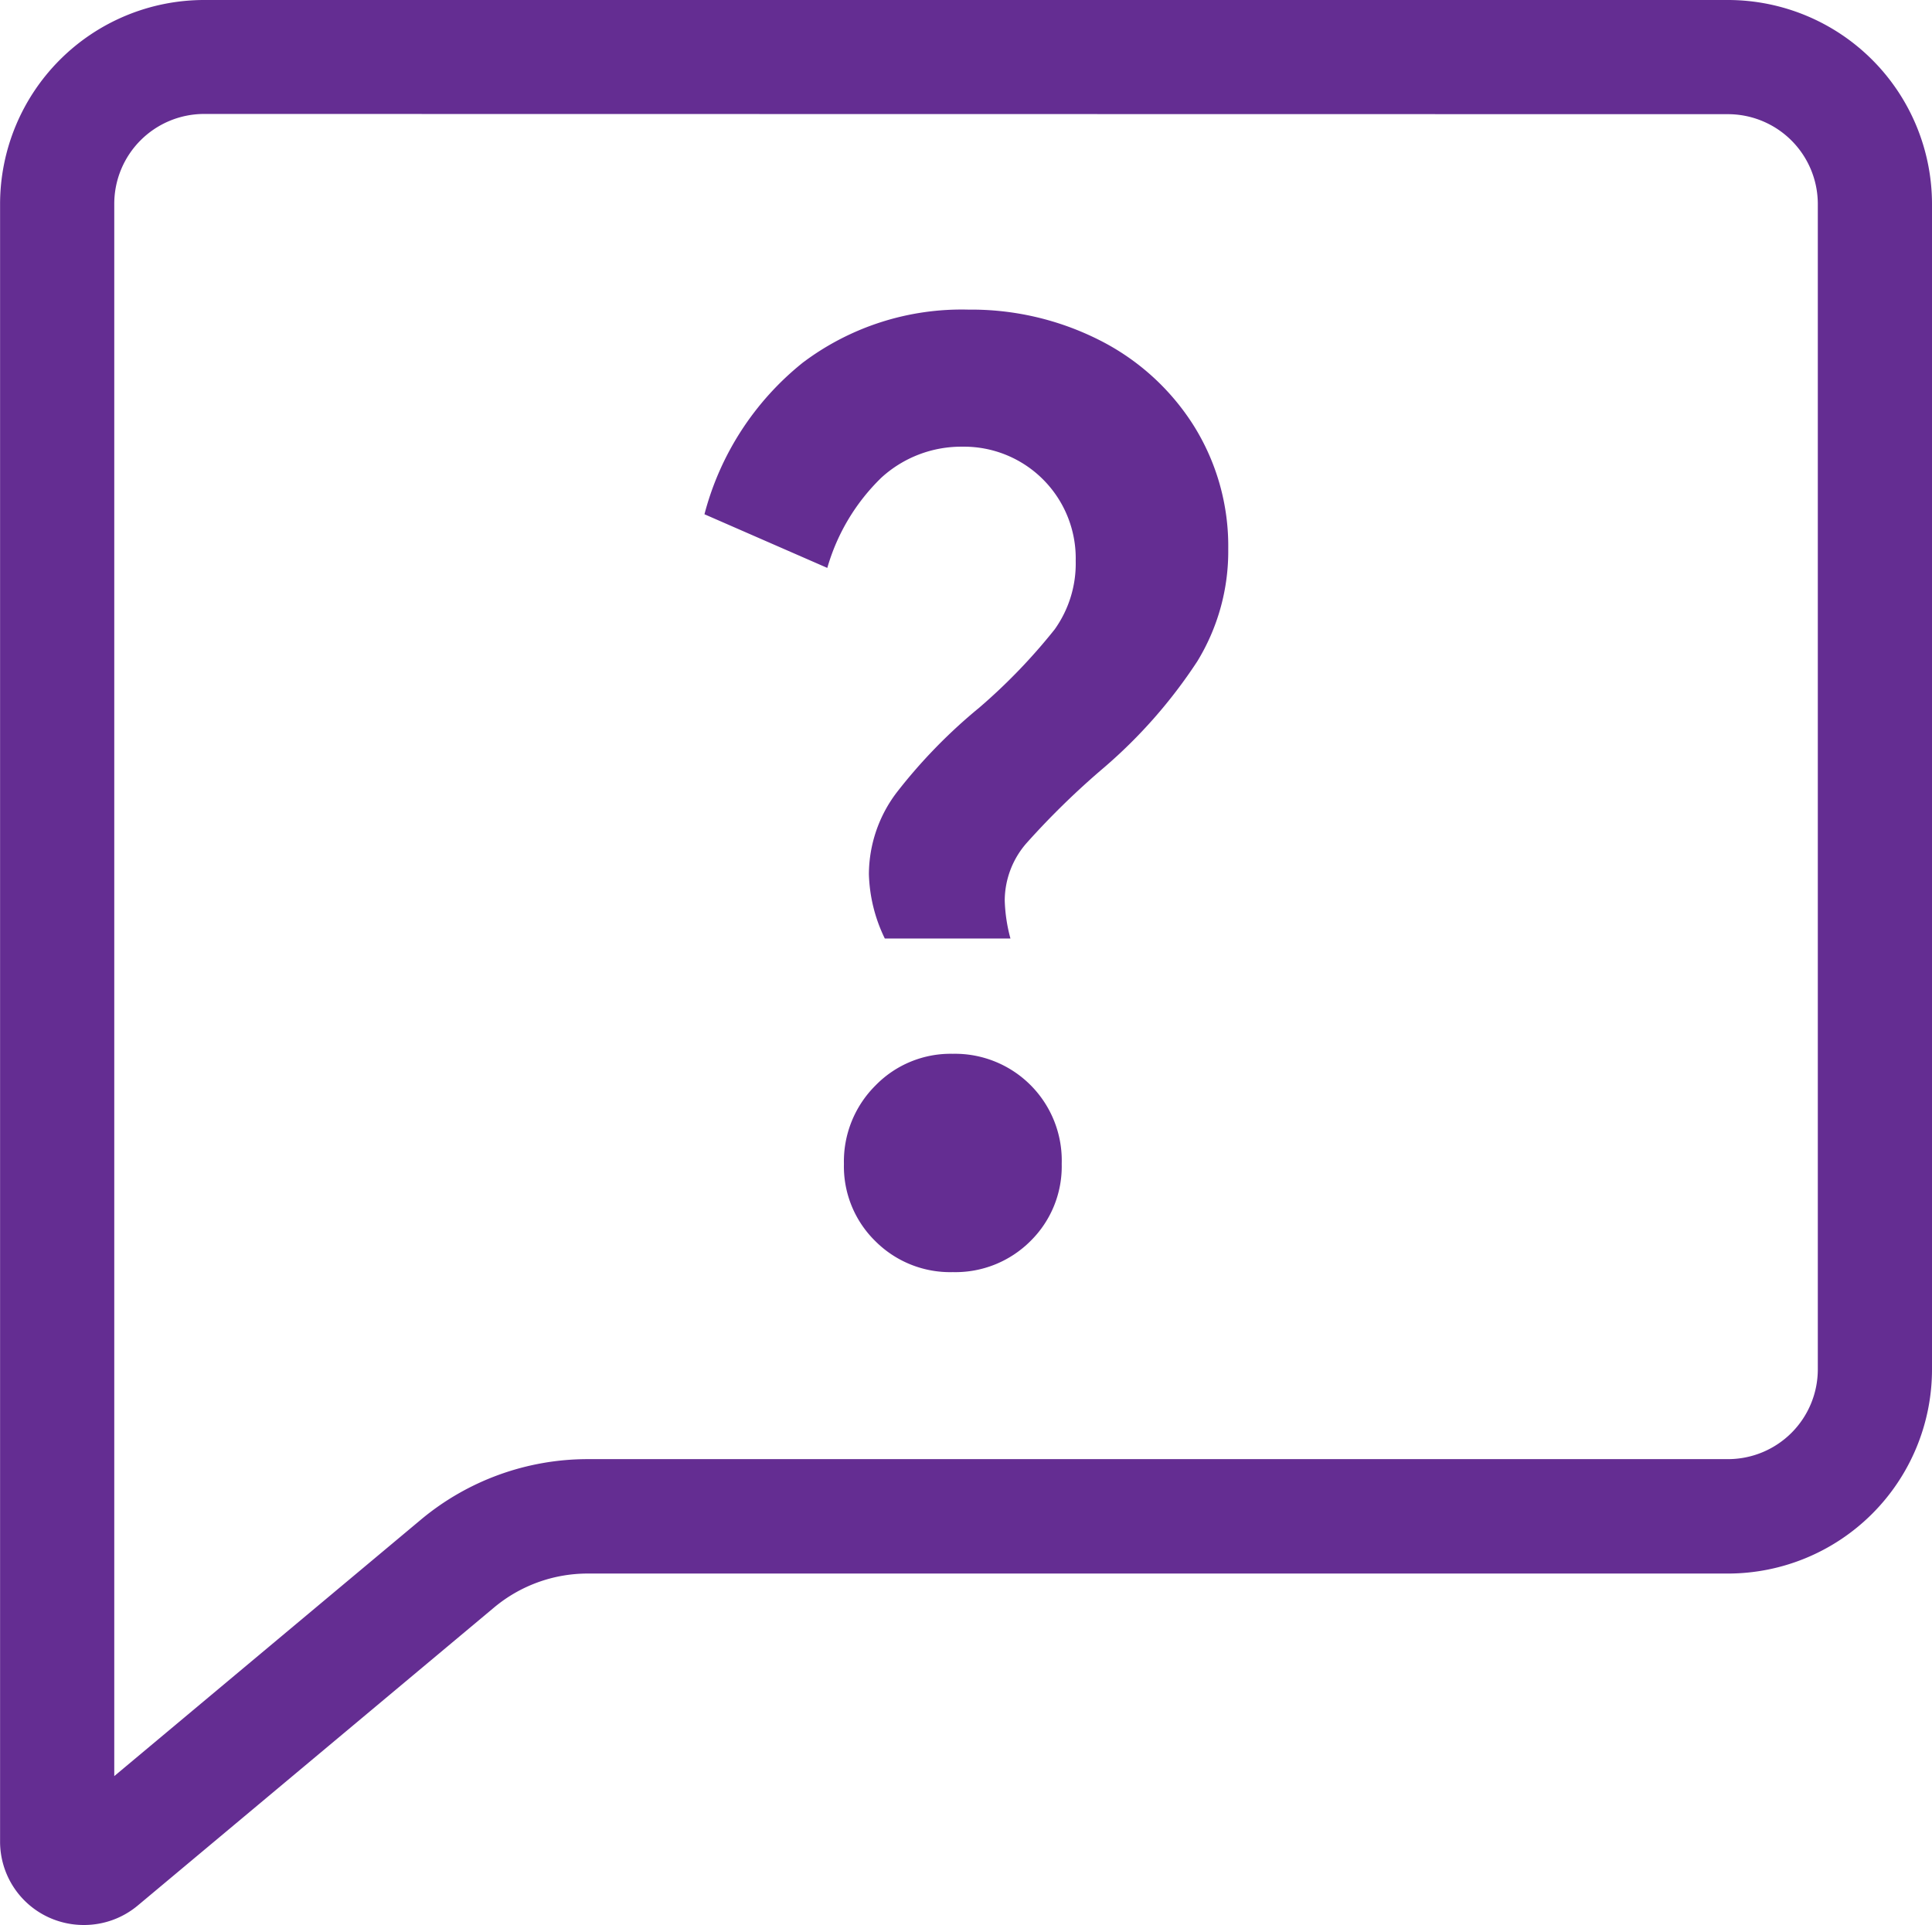
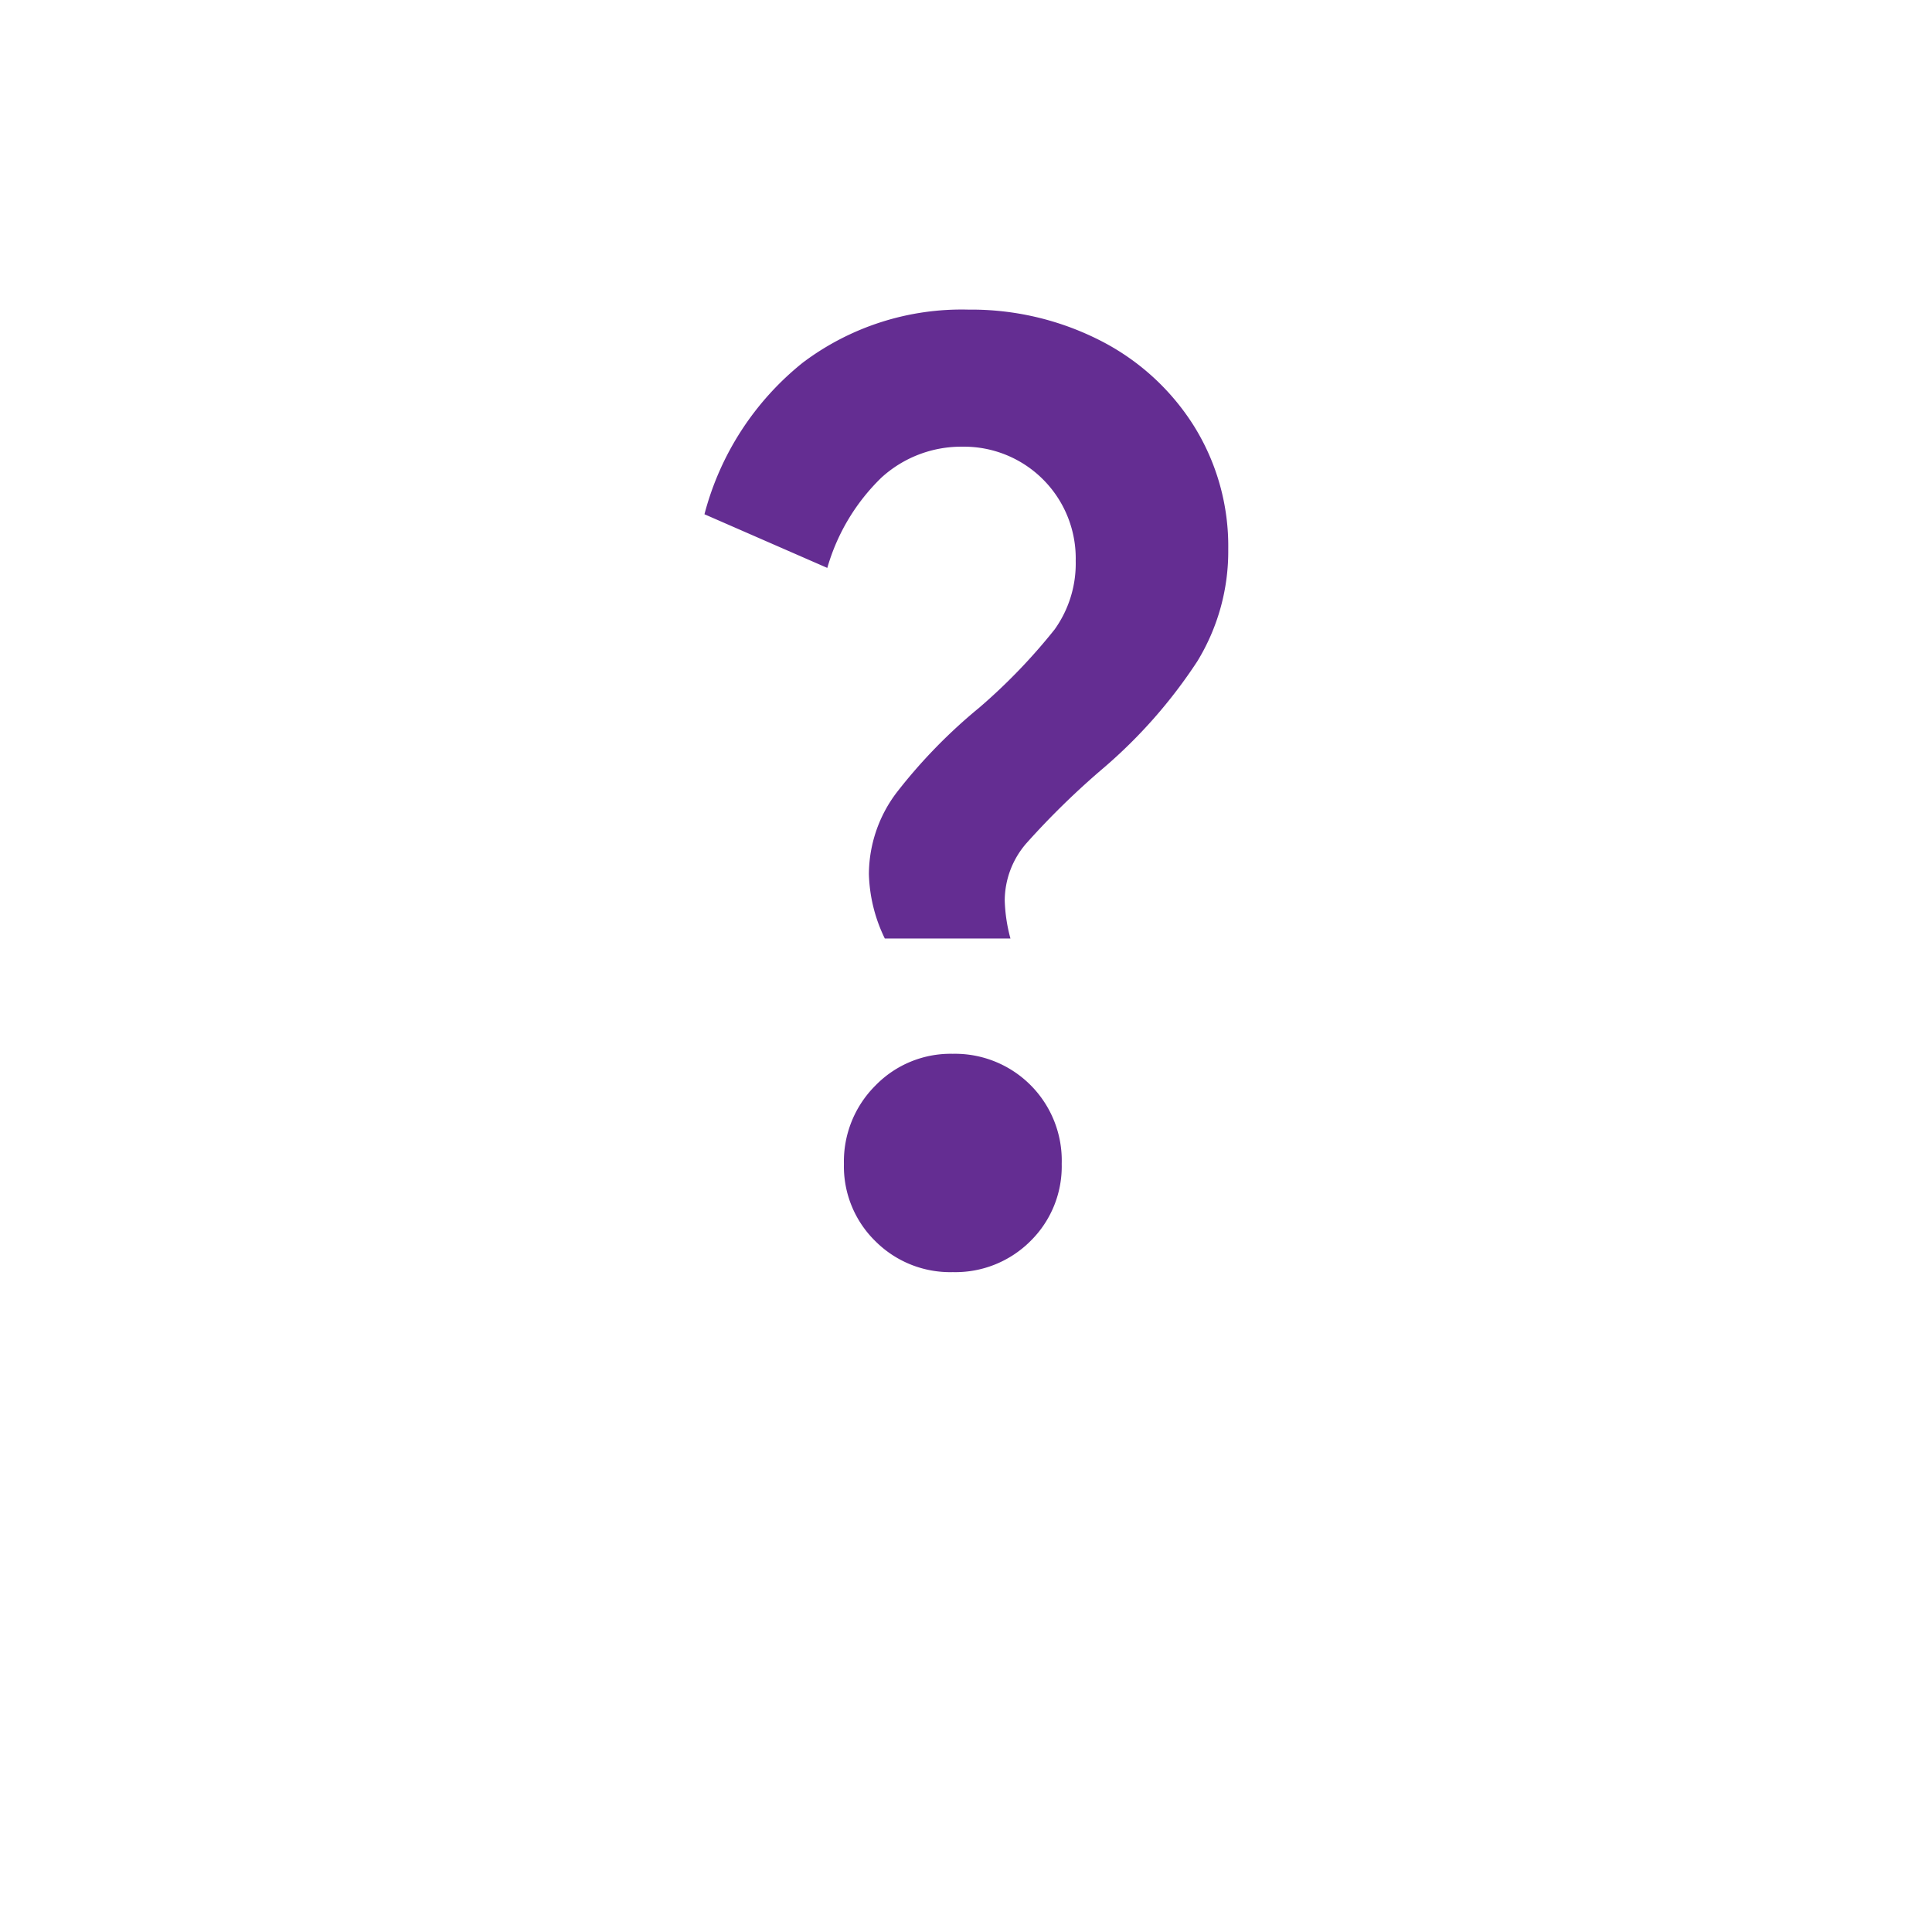
<svg xmlns="http://www.w3.org/2000/svg" width="24.99" height="24.903" viewBox="0 0 24.99 24.903">
  <g id="about-faq-help-question-svgrepo-com" transform="translate(-95.748 -577)">
    <path id="Path_23327" data-name="Path 23327" d="M110.21,589.725a1.758,1.758,0,0,1,.361-1.059,6.861,6.861,0,0,1,1.066-1.095,7.489,7.489,0,0,0,.976-1.013,1.466,1.466,0,0,0,.272-.886,1.445,1.445,0,0,0-1.465-1.477,1.531,1.531,0,0,0-1.048.4,2.64,2.64,0,0,0-.7,1.168l-1.589-.694a3.714,3.714,0,0,1,1.273-1.962,3.416,3.416,0,0,1,2.142-.685,3.67,3.67,0,0,1,1.689.392,3.079,3.079,0,0,1,1.219,1.1,2.935,2.935,0,0,1,.452,1.606,2.724,2.724,0,0,1-.4,1.451,6.5,6.5,0,0,1-1.211,1.378,10.23,10.23,0,0,0-1,.976,1.134,1.134,0,0,0-.28.739,2.1,2.1,0,0,0,.074.493h-1.625A2.022,2.022,0,0,1,110.21,589.725Zm1.084,5.147a1.367,1.367,0,0,1-1-.4,1.353,1.353,0,0,1-.407-1,1.385,1.385,0,0,1,.407-1.013,1.355,1.355,0,0,1,1-.411,1.381,1.381,0,0,1,1.41,1.424,1.355,1.355,0,0,1-.406,1,1.372,1.372,0,0,1-1,.4Z" transform="translate(-3.223 -1.417)" fill="#642d92" />
-     <path id="Path_23328" data-name="Path 23328" d="M96.837,601.9a1.089,1.089,0,0,1-.462-.1,1.078,1.078,0,0,1-.626-.985V579.638A2.641,2.641,0,0,1,98.386,577H118.1a2.641,2.641,0,0,1,2.638,2.638v15.079a2.641,2.641,0,0,1-2.638,2.637H103.348a1.887,1.887,0,0,0-1.209.439l-4.609,3.855A1.083,1.083,0,0,1,96.837,601.9Zm1.55-23.426a1.163,1.163,0,0,0-1.161,1.161v20.339l3.966-3.317a3.368,3.368,0,0,1,2.157-.783H118.1a1.162,1.162,0,0,0,1.161-1.16V579.638a1.163,1.163,0,0,0-1.161-1.161Z" fill="#642d92" />
  </g>
</svg>